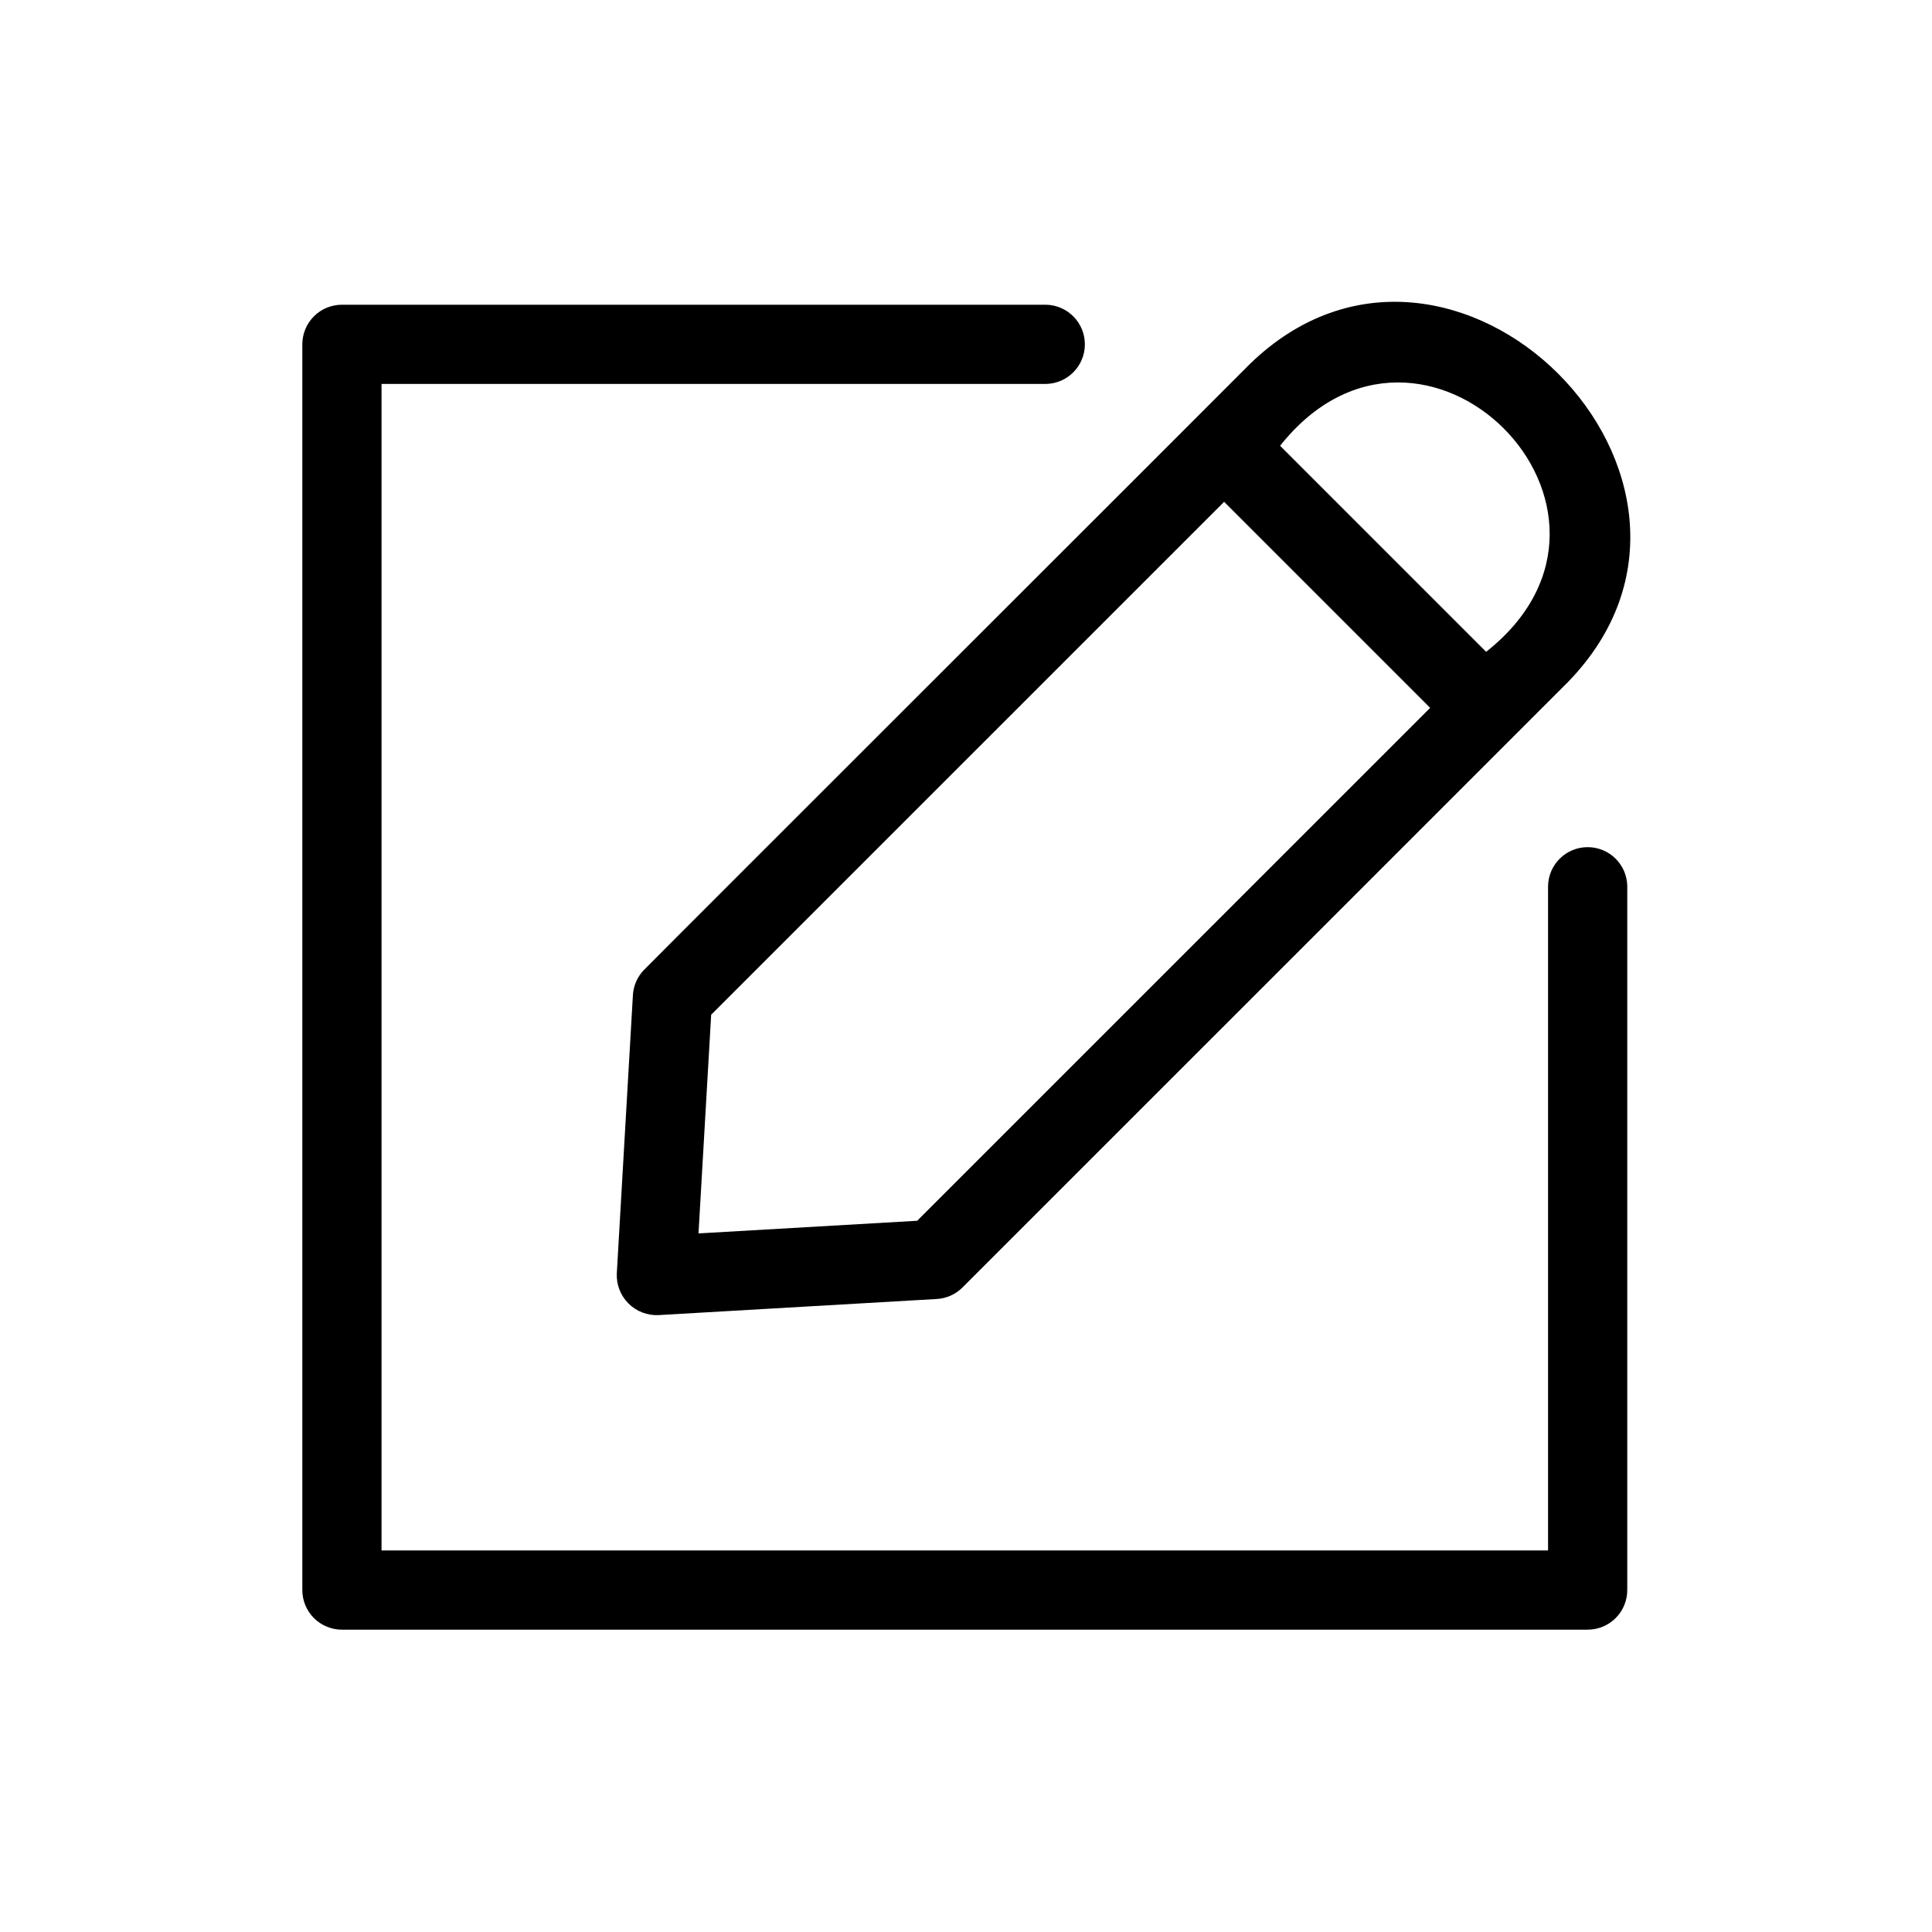
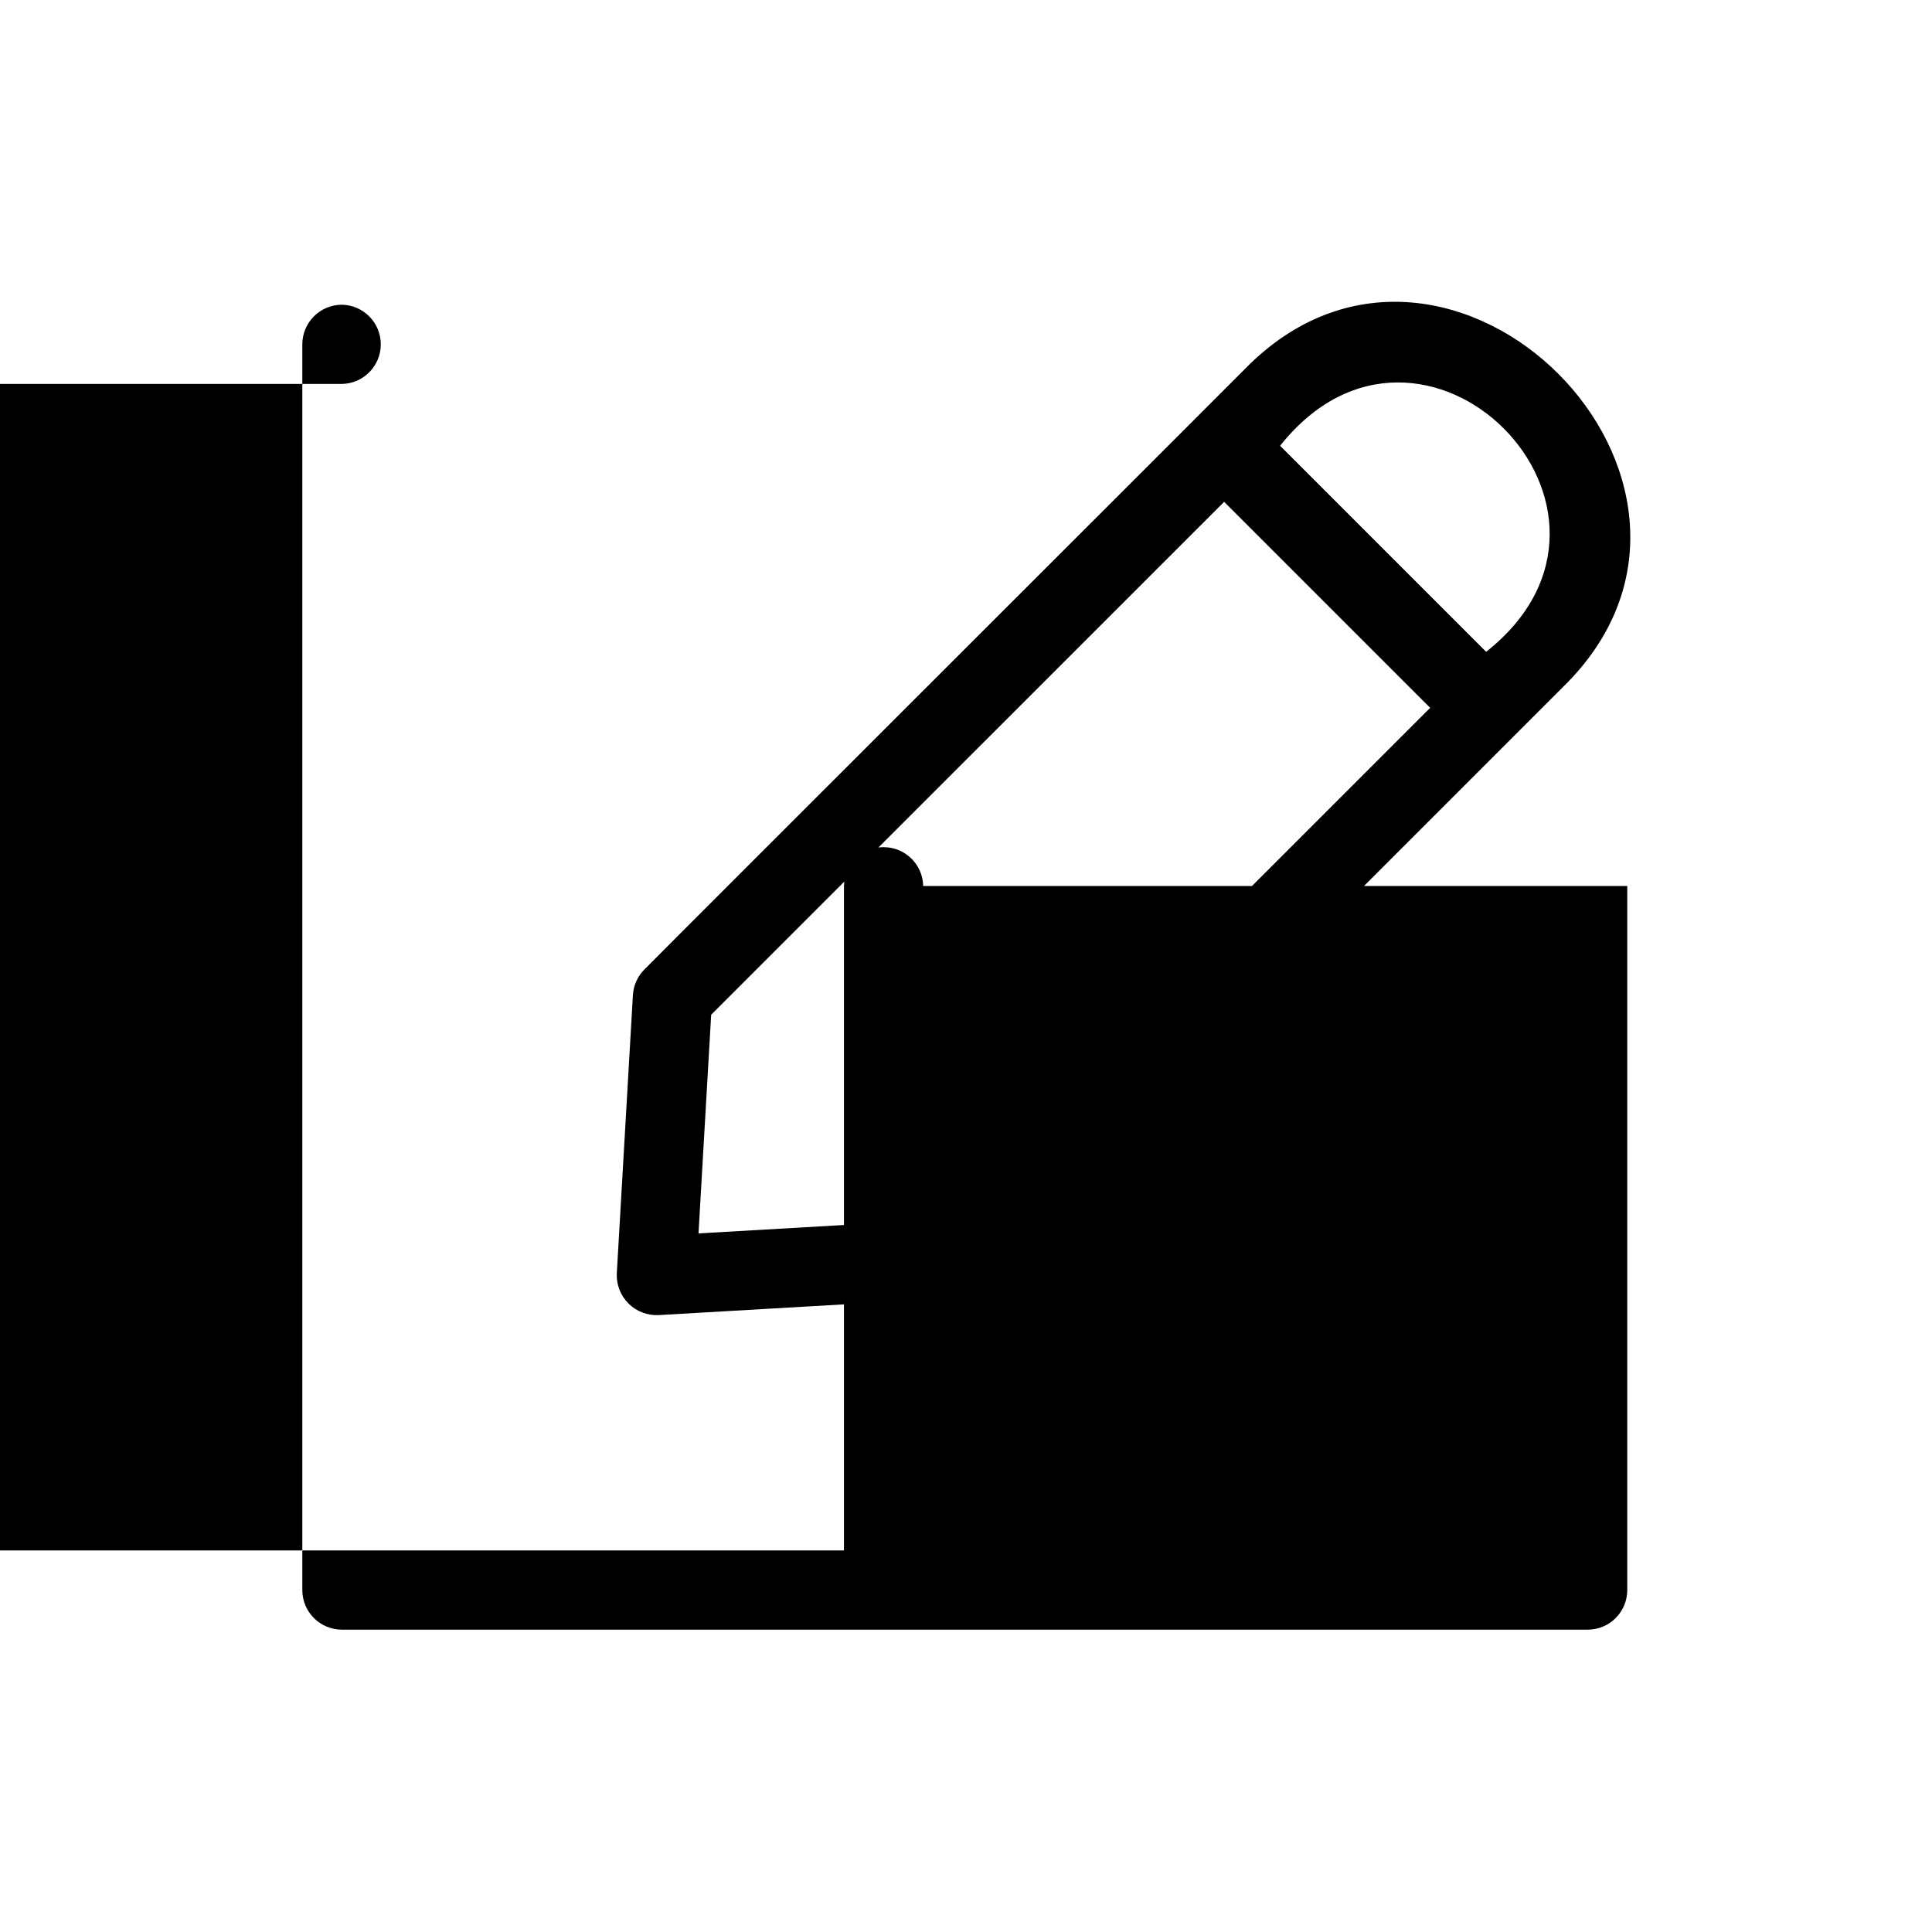
<svg xmlns="http://www.w3.org/2000/svg" fill="#000000" width="800px" height="800px" version="1.1" viewBox="144 144 512 512">
-   <path d="m575.24 378.79v186.59c0.004 2.785-1.102 5.457-3.07 7.426s-4.641 3.074-7.426 3.07h-330.13c-2.785 0.004-5.453-1.102-7.422-3.07s-3.074-4.641-3.074-7.426v-330.13c0-2.781 1.105-5.453 3.074-7.422s4.637-3.074 7.422-3.074h186.59c5.719 0.109 10.297 4.777 10.297 10.496 0 5.723-4.578 10.391-10.301 10.496h-176.09v309.14h309.14v-176.09c0.113-5.719 4.777-10.293 10.496-10.293s10.387 4.574 10.496 10.293zm-260.45 22.117c6.852-6.981 158.12-158.03 160.46-160.46 53.512-51.934 136.31 30.812 84.285 84.289-2.578 2.613-153.47 153.44-160.47 160.46v-0.004c-1.816 1.824-4.242 2.91-6.816 3.055l-73.703 4.266c-2.981 0.148-5.891-0.969-8-3.082-2.113-2.109-3.234-5.016-3.086-8l4.266-73.707c0.148-2.57 1.238-4.996 3.059-6.816zm168.45-138.77 54.602 54.602c47.574-37.57-16.93-102.09-54.602-54.602zm-154.13 208.73 57.949-3.352 135.95-135.93-54.602-54.602-135.94 135.93z" />
+   <path d="m575.24 378.79v186.59c0.004 2.785-1.102 5.457-3.07 7.426s-4.641 3.074-7.426 3.07h-330.13c-2.785 0.004-5.453-1.102-7.422-3.07s-3.074-4.641-3.074-7.426v-330.13c0-2.781 1.105-5.453 3.074-7.422s4.637-3.074 7.422-3.074c5.719 0.109 10.297 4.777 10.297 10.496 0 5.723-4.578 10.391-10.301 10.496h-176.09v309.14h309.14v-176.09c0.113-5.719 4.777-10.293 10.496-10.293s10.387 4.574 10.496 10.293zm-260.45 22.117c6.852-6.981 158.12-158.03 160.46-160.46 53.512-51.934 136.31 30.812 84.285 84.289-2.578 2.613-153.47 153.44-160.47 160.46v-0.004c-1.816 1.824-4.242 2.91-6.816 3.055l-73.703 4.266c-2.981 0.148-5.891-0.969-8-3.082-2.113-2.109-3.234-5.016-3.086-8l4.266-73.707c0.148-2.57 1.238-4.996 3.059-6.816zm168.45-138.77 54.602 54.602c47.574-37.57-16.93-102.09-54.602-54.602zm-154.13 208.73 57.949-3.352 135.95-135.93-54.602-54.602-135.94 135.93z" />
</svg>